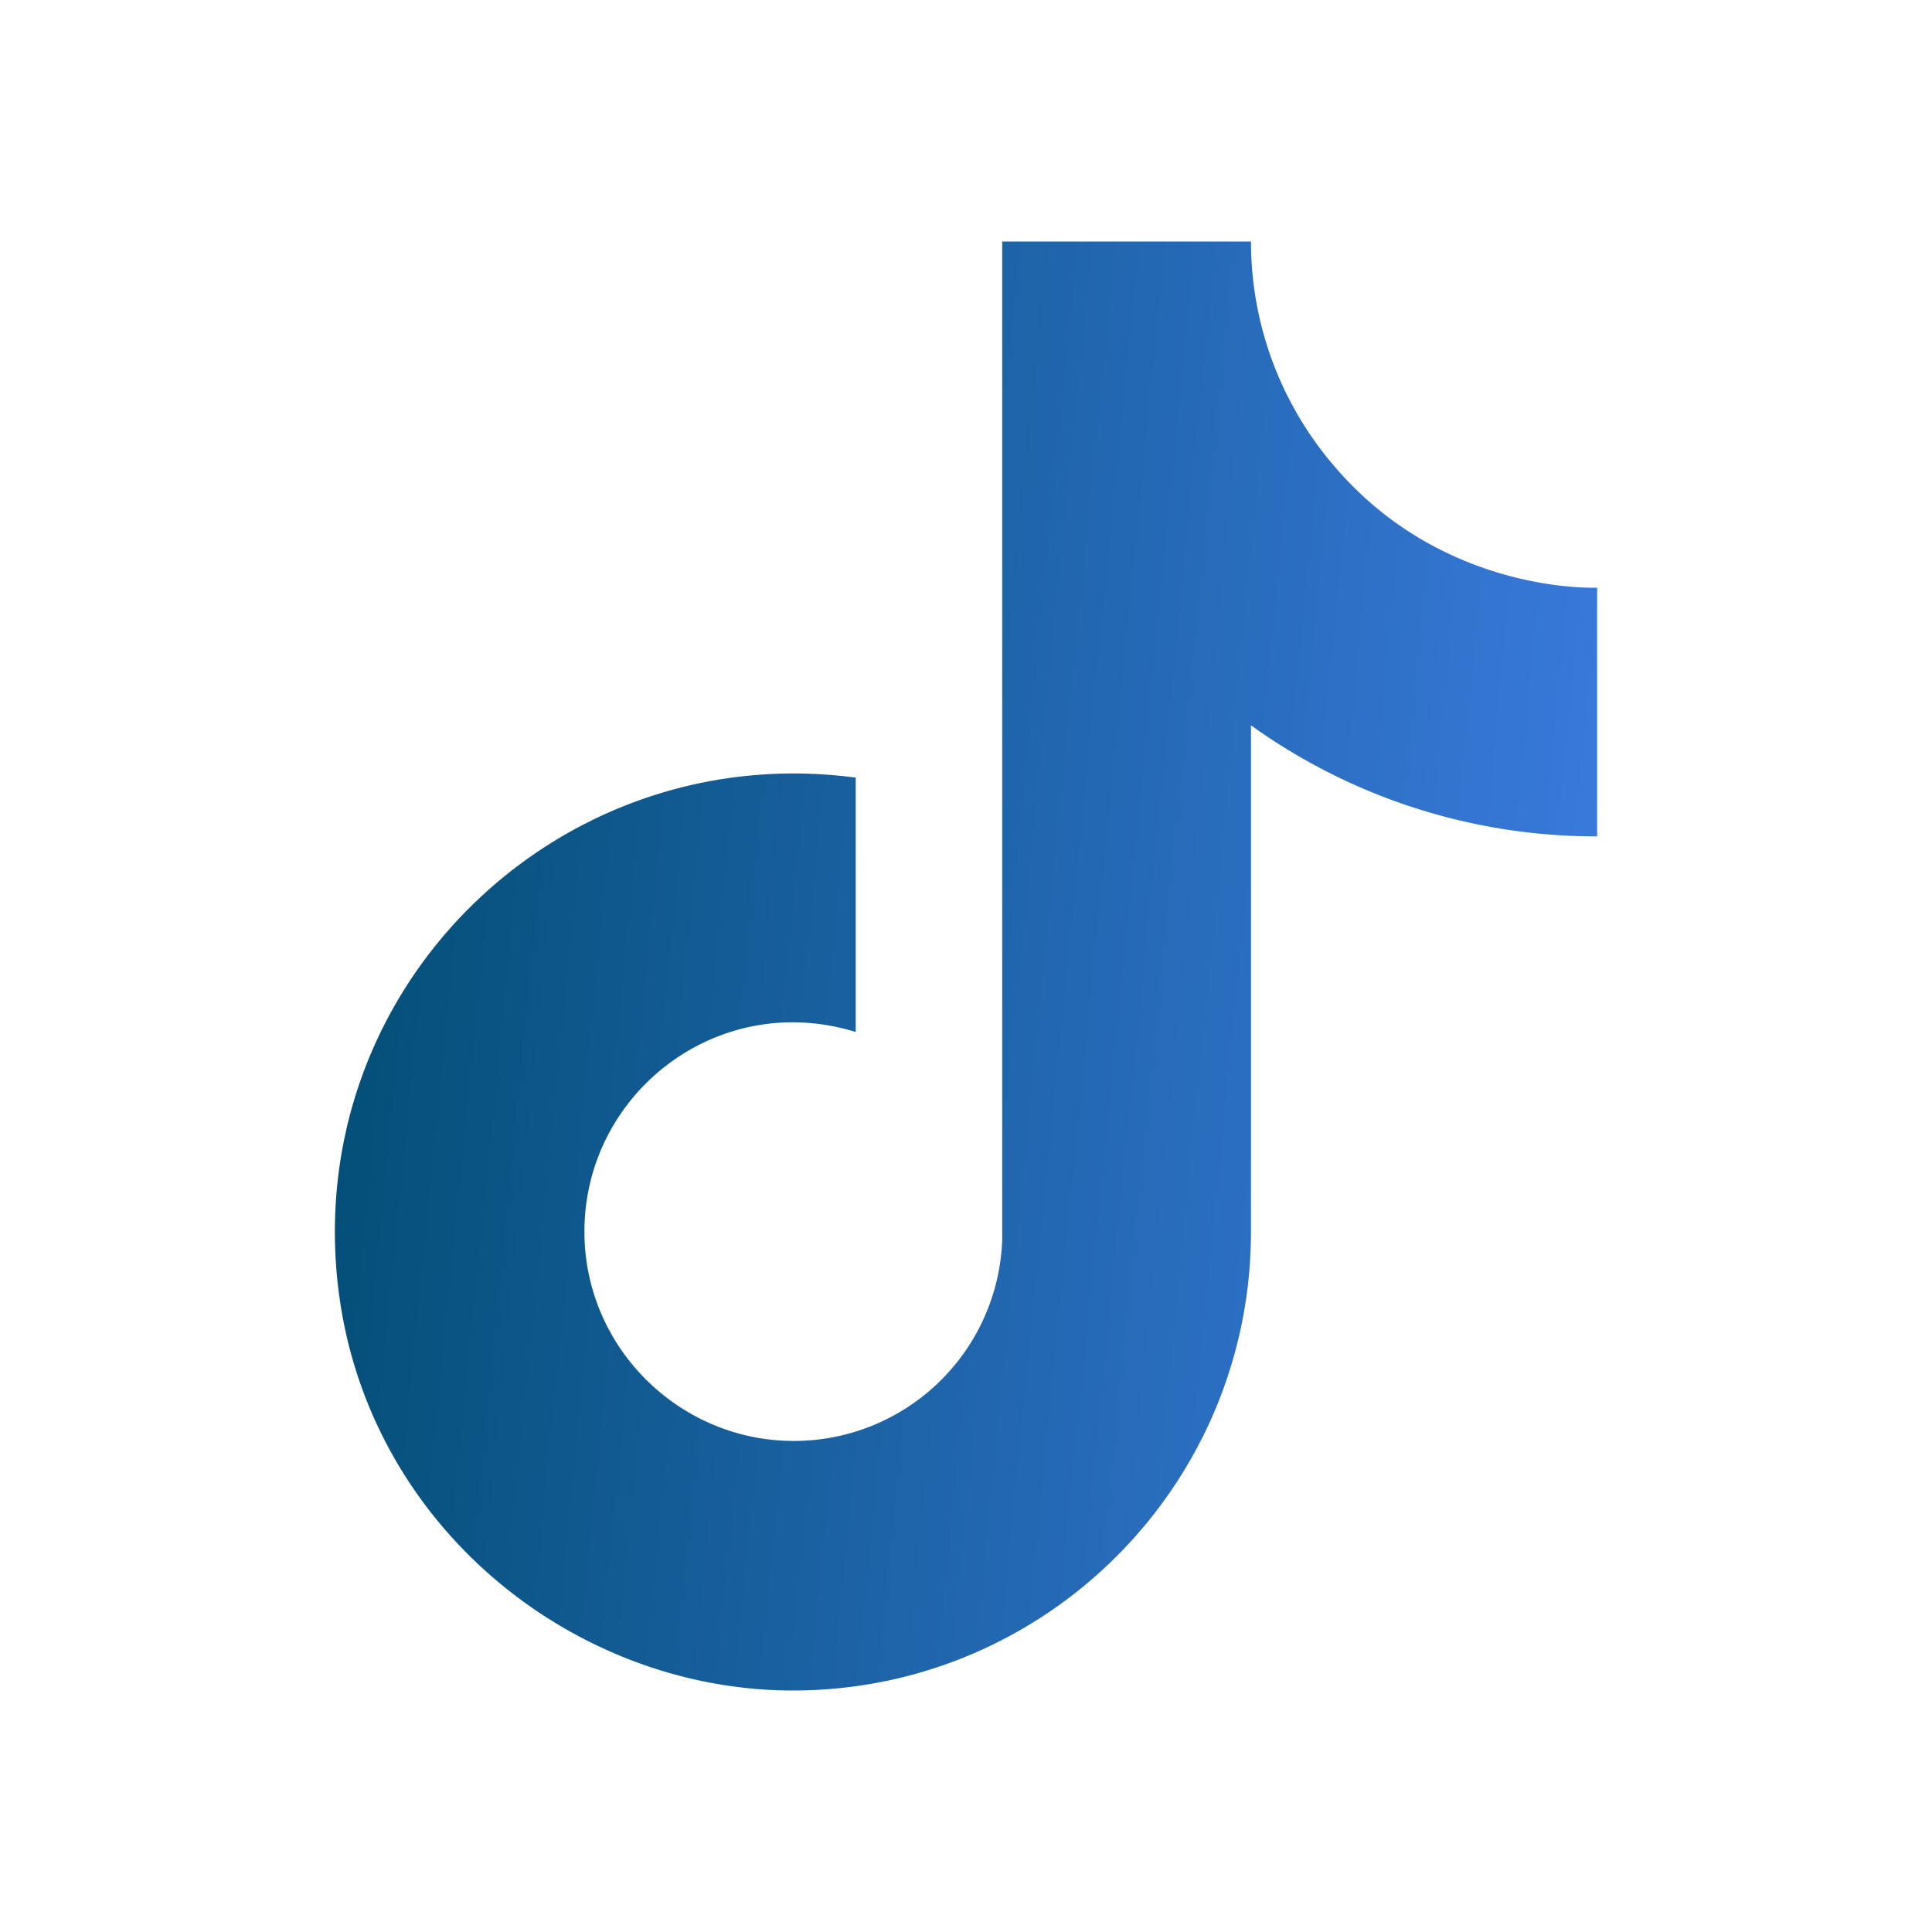
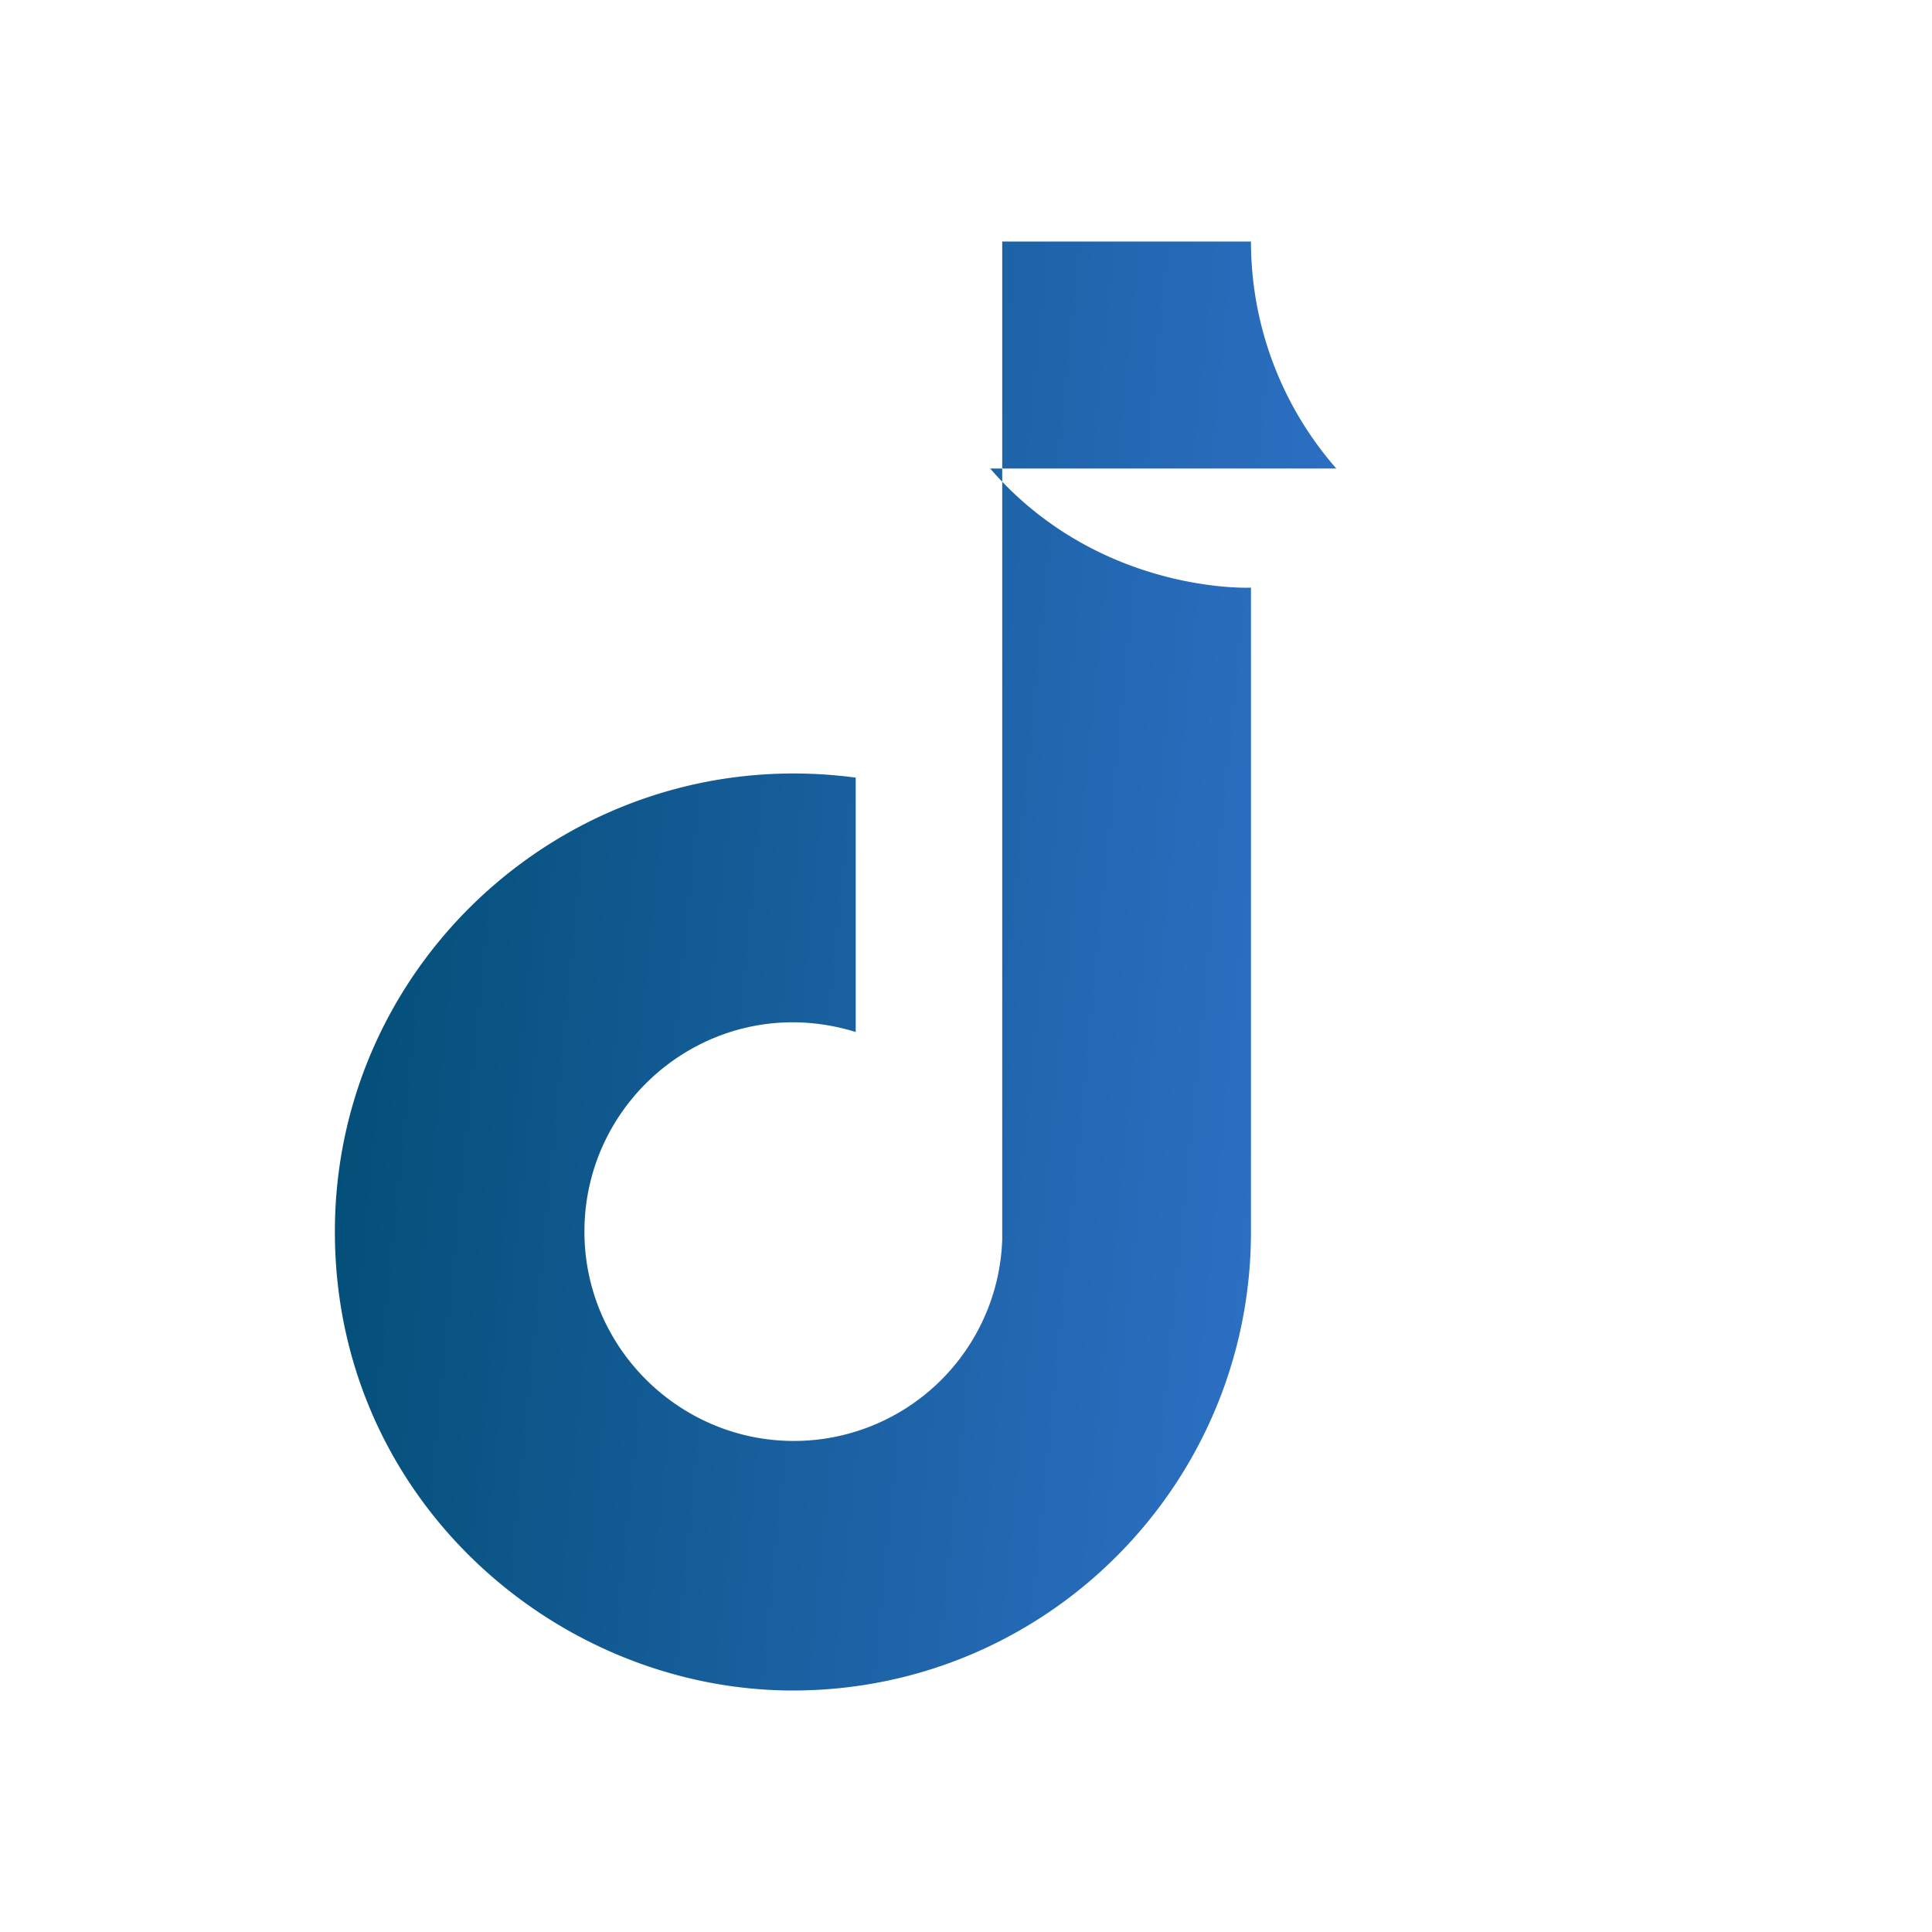
<svg xmlns="http://www.w3.org/2000/svg" width="24" height="24" fill="none">
-   <path d="M16.6 5.82A4.28 4.28 0 0115.54 3h-3.09v12.4a2.59 2.59 0 01-2.59 2.5c-1.42 0-2.6-1.16-2.6-2.6 0-1.72 1.66-3.01 3.37-2.48V9.66c-3.45-.46-6.47 2.22-6.47 5.64 0 3.33 2.76 5.7 5.69 5.7 3.14 0 5.69-2.55 5.69-5.7V9.01a7.35 7.35 0 004.3 1.38V7.3s-1.88.09-3.24-1.48z" fill="url(#paint0_linear_35_393)" />
+   <path d="M16.6 5.82A4.28 4.28 0 0115.54 3h-3.09v12.4a2.59 2.59 0 01-2.59 2.5c-1.42 0-2.6-1.16-2.6-2.6 0-1.72 1.66-3.01 3.37-2.48V9.66c-3.45-.46-6.47 2.22-6.47 5.64 0 3.33 2.76 5.7 5.69 5.7 3.14 0 5.69-2.55 5.69-5.7V9.01V7.3s-1.88.09-3.24-1.48z" fill="url(#paint0_linear_35_393)" />
  <defs>
    <linearGradient id="paint0_linear_35_393" x1="4.16" y1="3" x2="21.372" y2="4.713" gradientUnits="userSpaceOnUse">
      <stop stop-color="#004C71" />
      <stop offset="1" stop-color="#3C7CE1" />
    </linearGradient>
  </defs>
</svg>